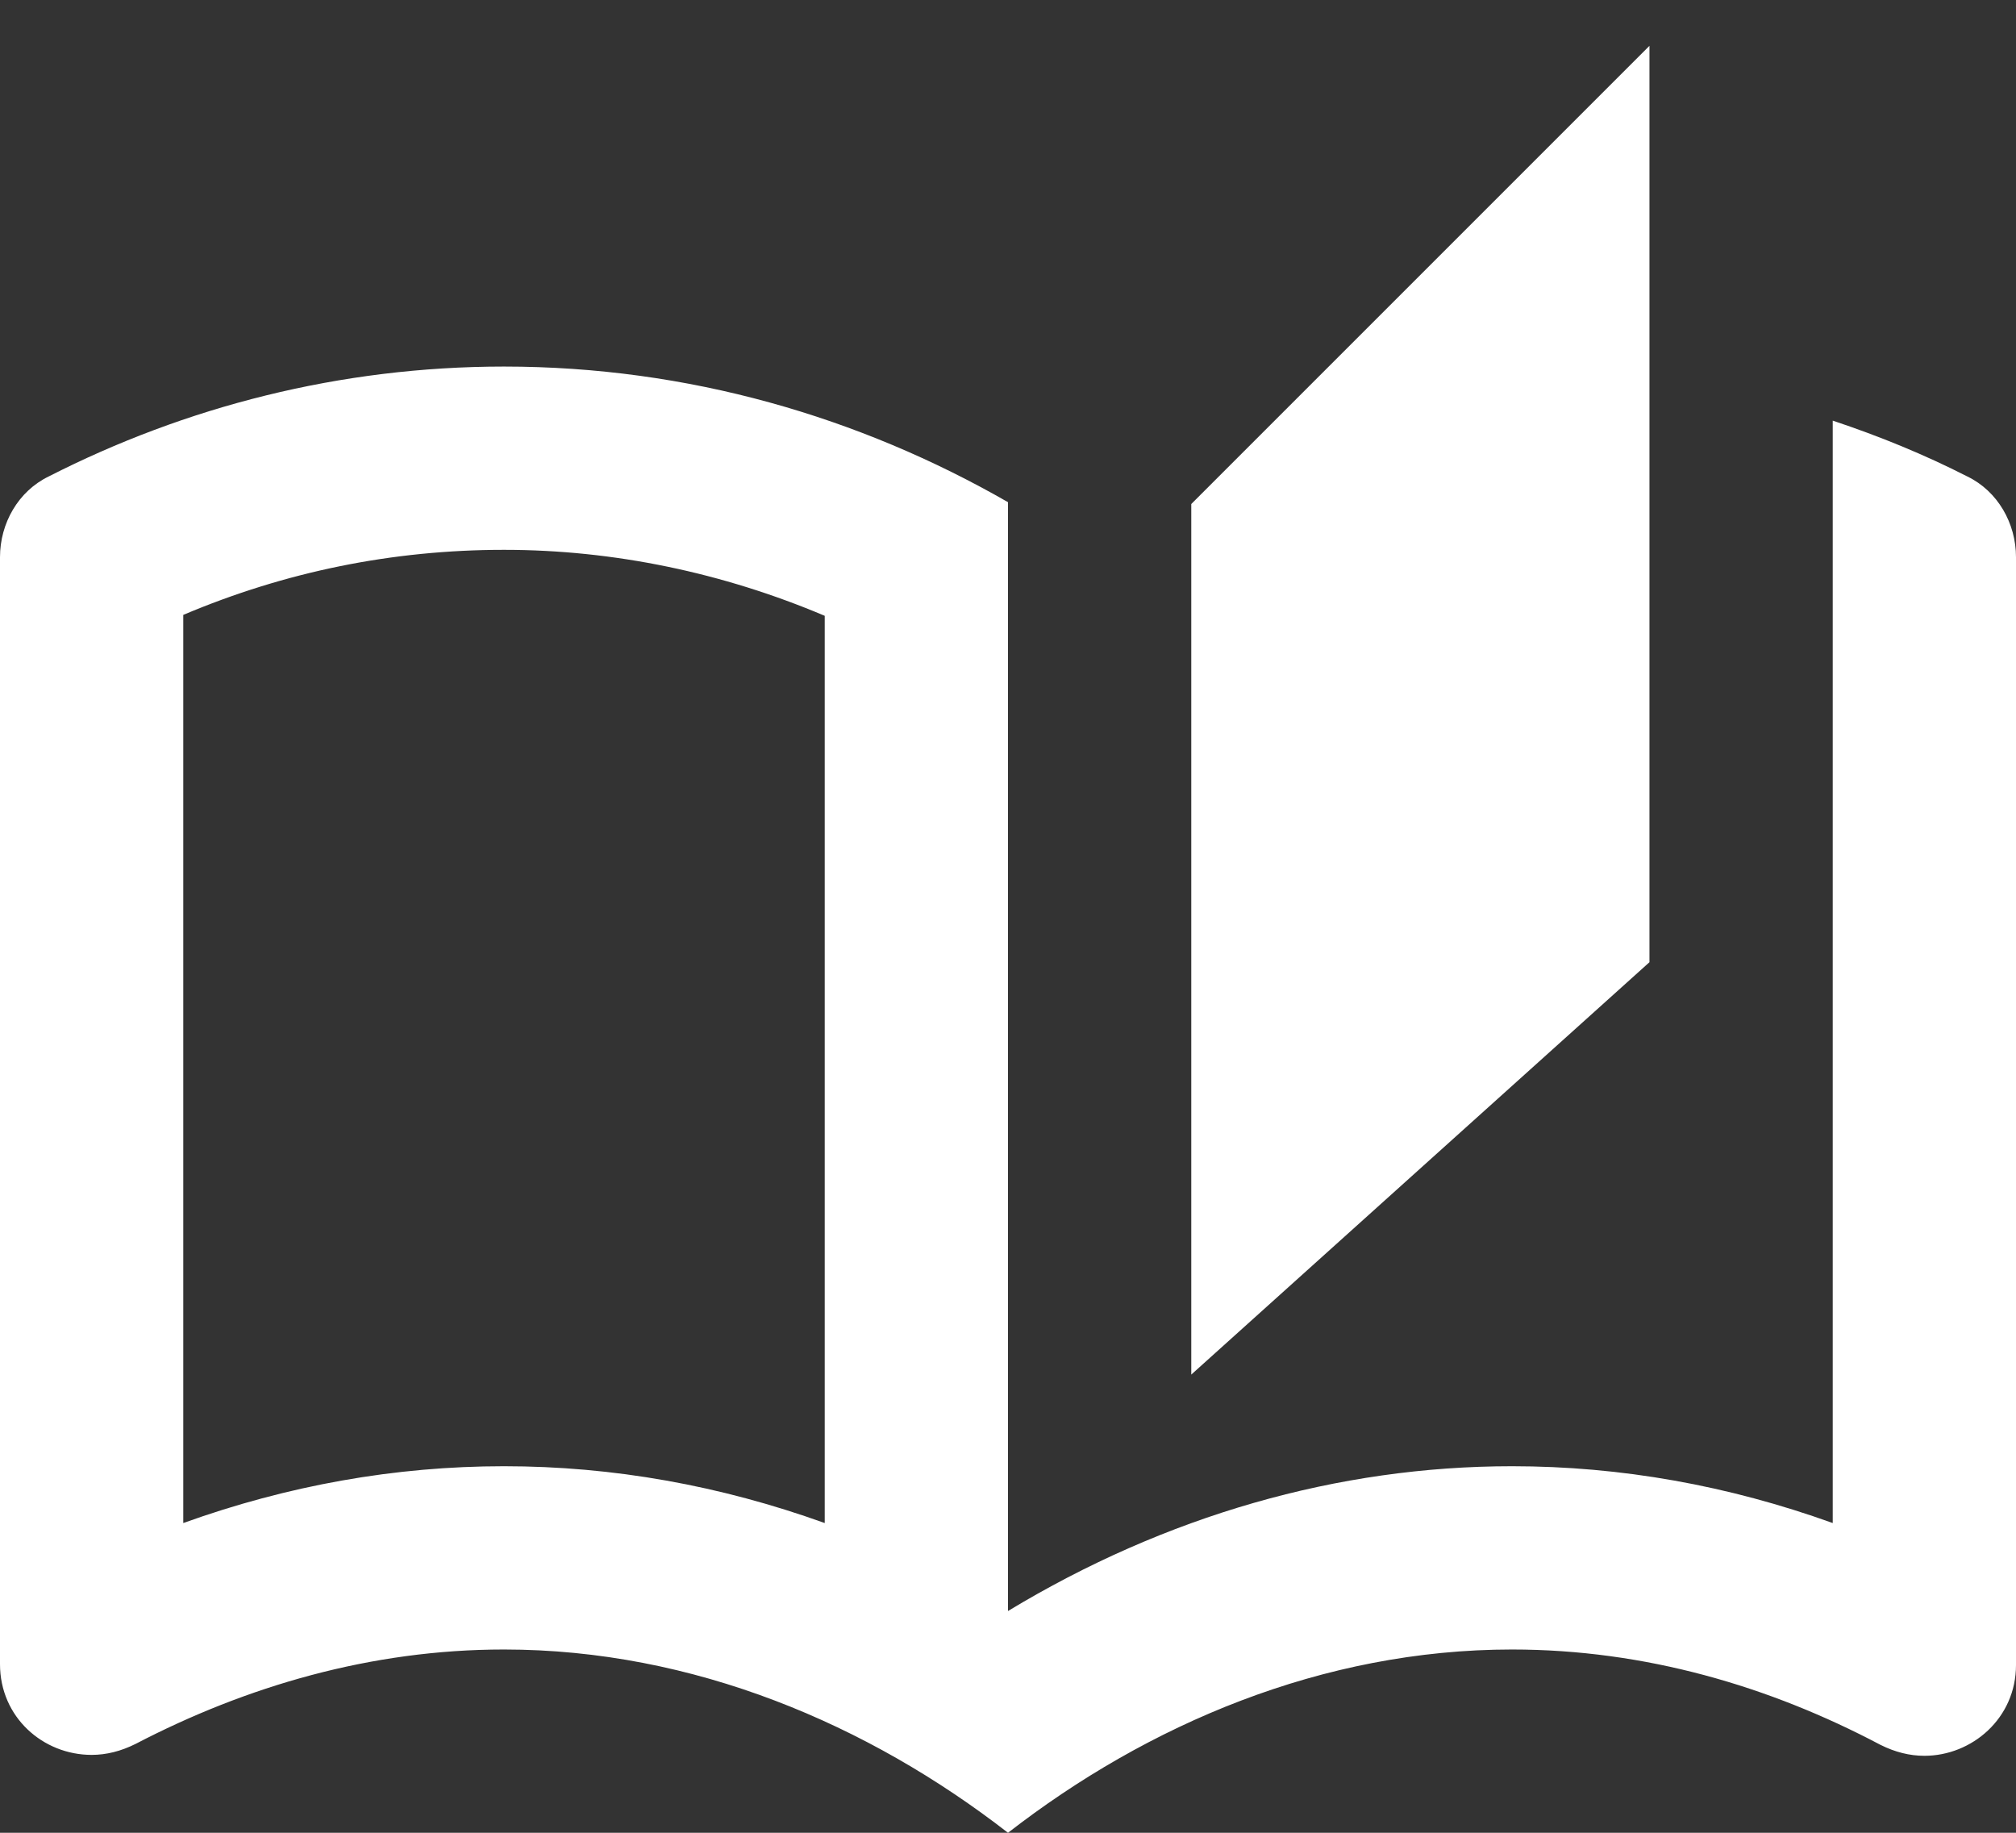
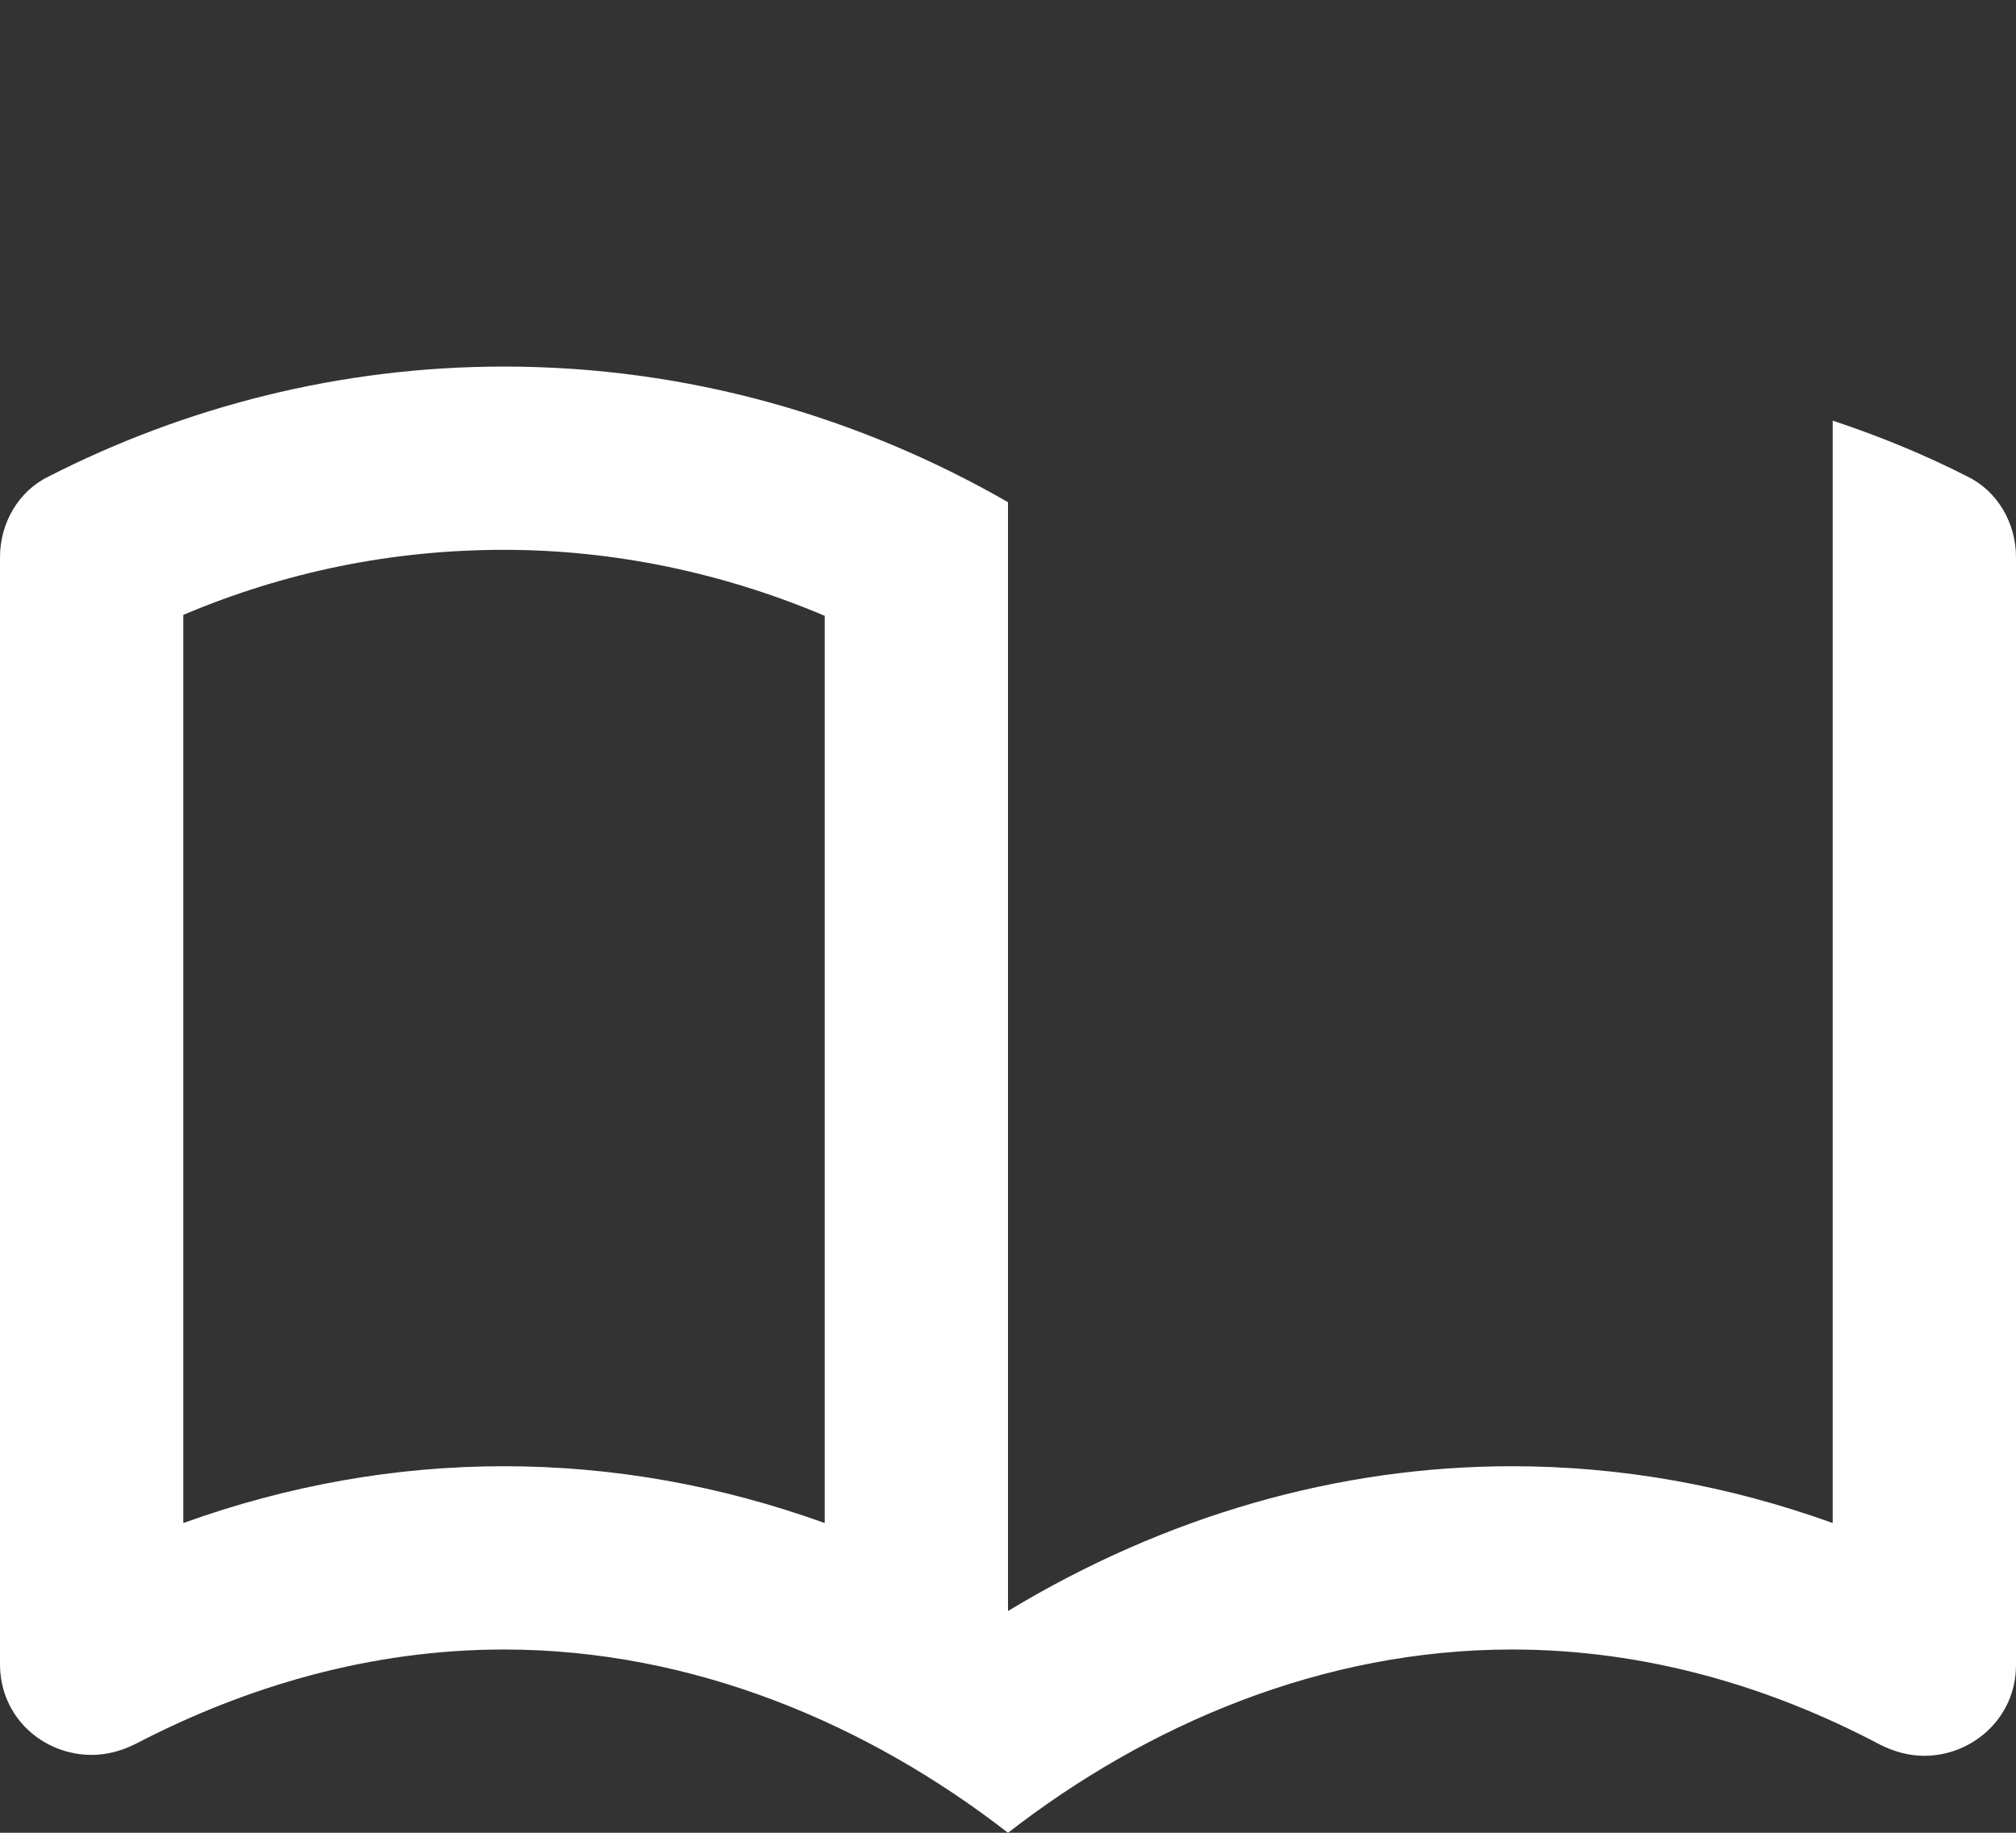
<svg xmlns="http://www.w3.org/2000/svg" width="22" height="20" viewBox="0 0 22 20" fill="none">
  <rect x="0" y="0" width="22" height="20" fill="#333333" stroke="none" />
-   <path d="M21.47 5.2C21 4.96 20.51 4.76 20 4.59V16.62C18.86 16.21 17.69 16 16.5 16C14.6 16 12.72 16.54 11 17.58V5.48C9.38 4.55 7.51 4 5.5 4C3.71 4 2.02 4.44 0.53 5.2C0.2 5.36 0 5.71 0 6.08V18.16C0 18.74 0.47 19.15 1 19.15C1.16 19.15 1.32 19.11 1.48 19.03C2.69 18.4 4.05 18 5.5 18C7.57 18 9.48 18.82 11 20C12.52 18.82 14.43 18 16.5 18C17.95 18 19.31 18.4 20.52 19.04C20.68 19.12 20.84 19.16 21 19.16C21.52 19.16 22 18.75 22 18.17V6.08C22 5.71 21.8 5.36 21.47 5.2ZM9 16.62C7.86 16.21 6.69 16 5.5 16C4.31 16 3.14 16.21 2 16.62V6.71C3.11 6.24 4.28 6 5.5 6C6.7 6 7.89 6.25 9 6.72V16.62ZM18 0.5L13 5.5V15L18 10.5V0.5Z" fill="white" />
+   <path d="M21.47 5.2C21 4.96 20.51 4.76 20 4.59V16.62C18.86 16.21 17.69 16 16.5 16C14.6 16 12.72 16.54 11 17.58V5.48C9.38 4.55 7.51 4 5.5 4C3.71 4 2.02 4.44 0.53 5.2C0.2 5.36 0 5.71 0 6.08V18.16C0 18.74 0.47 19.15 1 19.15C1.16 19.15 1.32 19.11 1.48 19.03C2.69 18.4 4.05 18 5.5 18C7.57 18 9.48 18.82 11 20C12.52 18.82 14.43 18 16.5 18C17.95 18 19.31 18.4 20.52 19.04C20.68 19.12 20.84 19.16 21 19.16C21.52 19.16 22 18.75 22 18.17V6.08C22 5.71 21.8 5.36 21.47 5.2ZM9 16.62C7.86 16.21 6.69 16 5.5 16C4.31 16 3.14 16.21 2 16.62V6.71C3.11 6.24 4.28 6 5.5 6C6.7 6 7.89 6.25 9 6.72V16.62ZM18 0.5V15L18 10.5V0.5Z" fill="white" />
</svg>